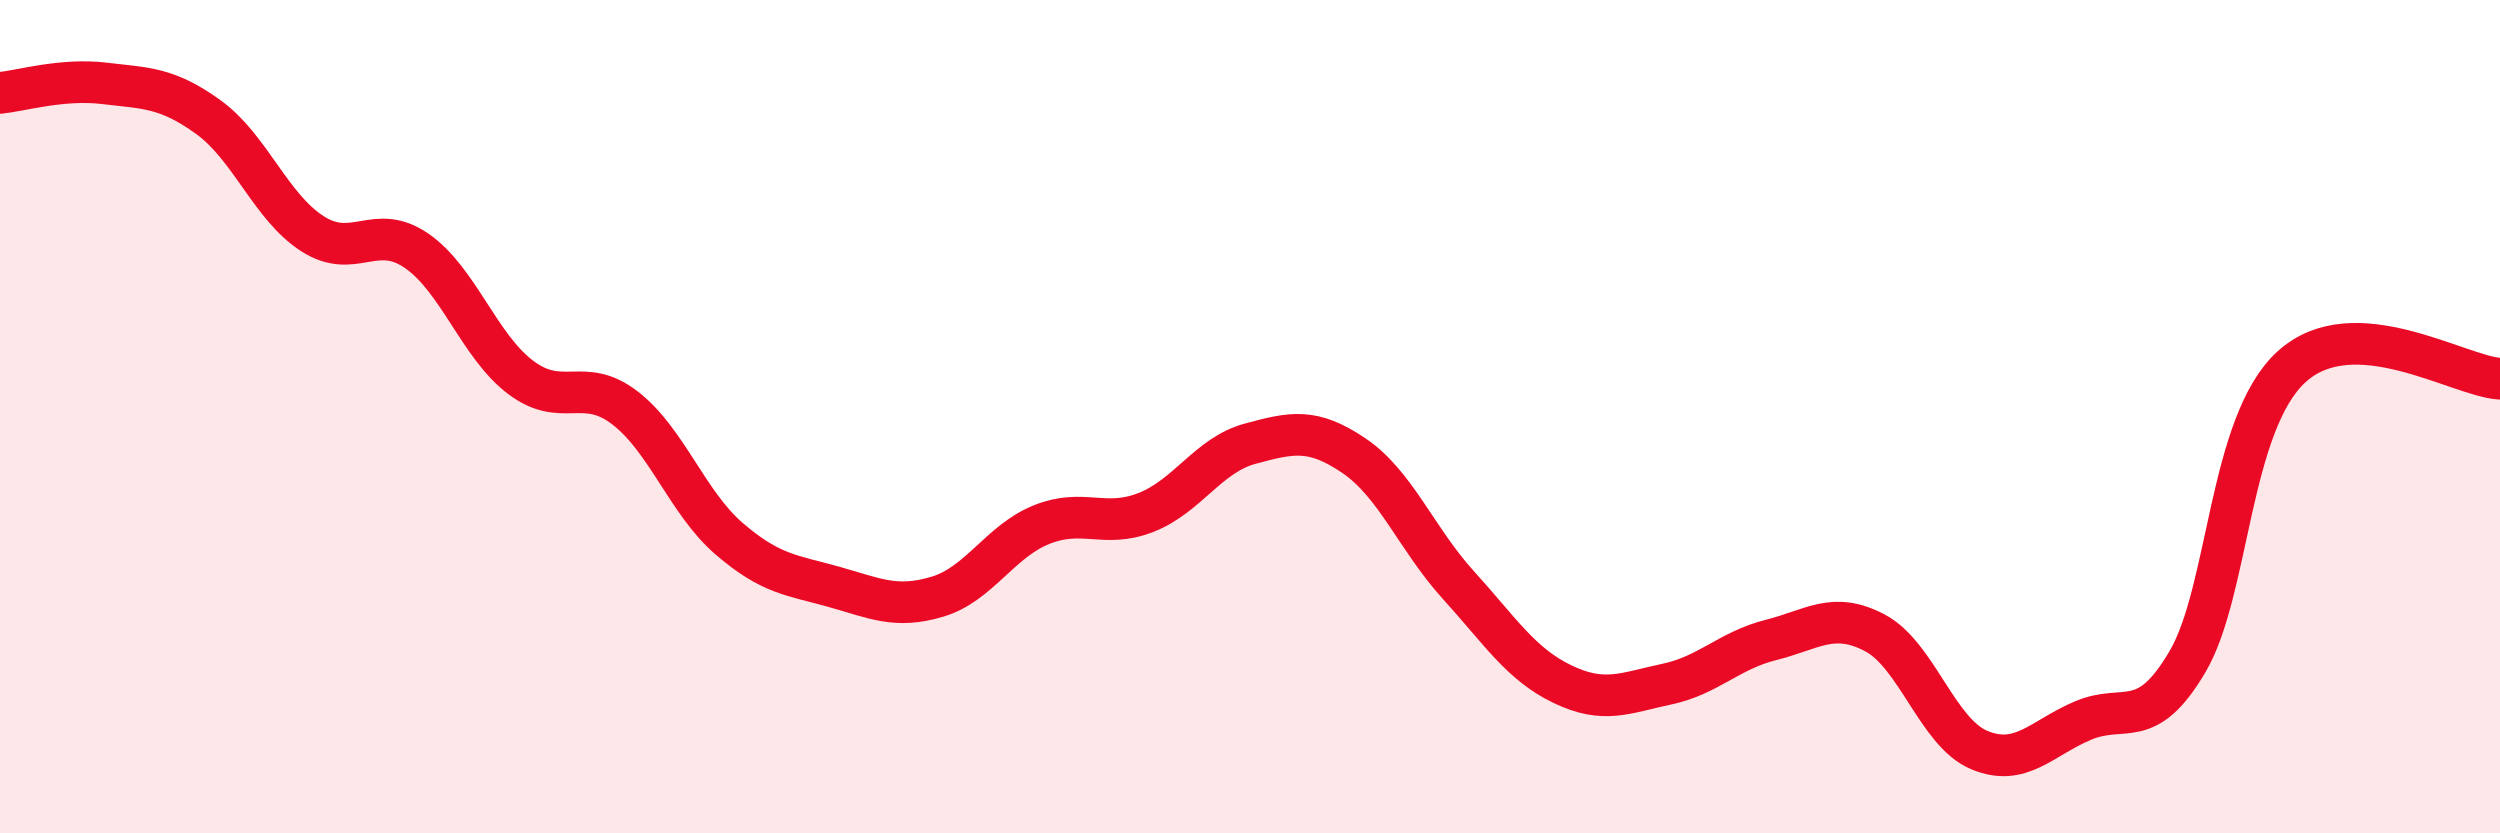
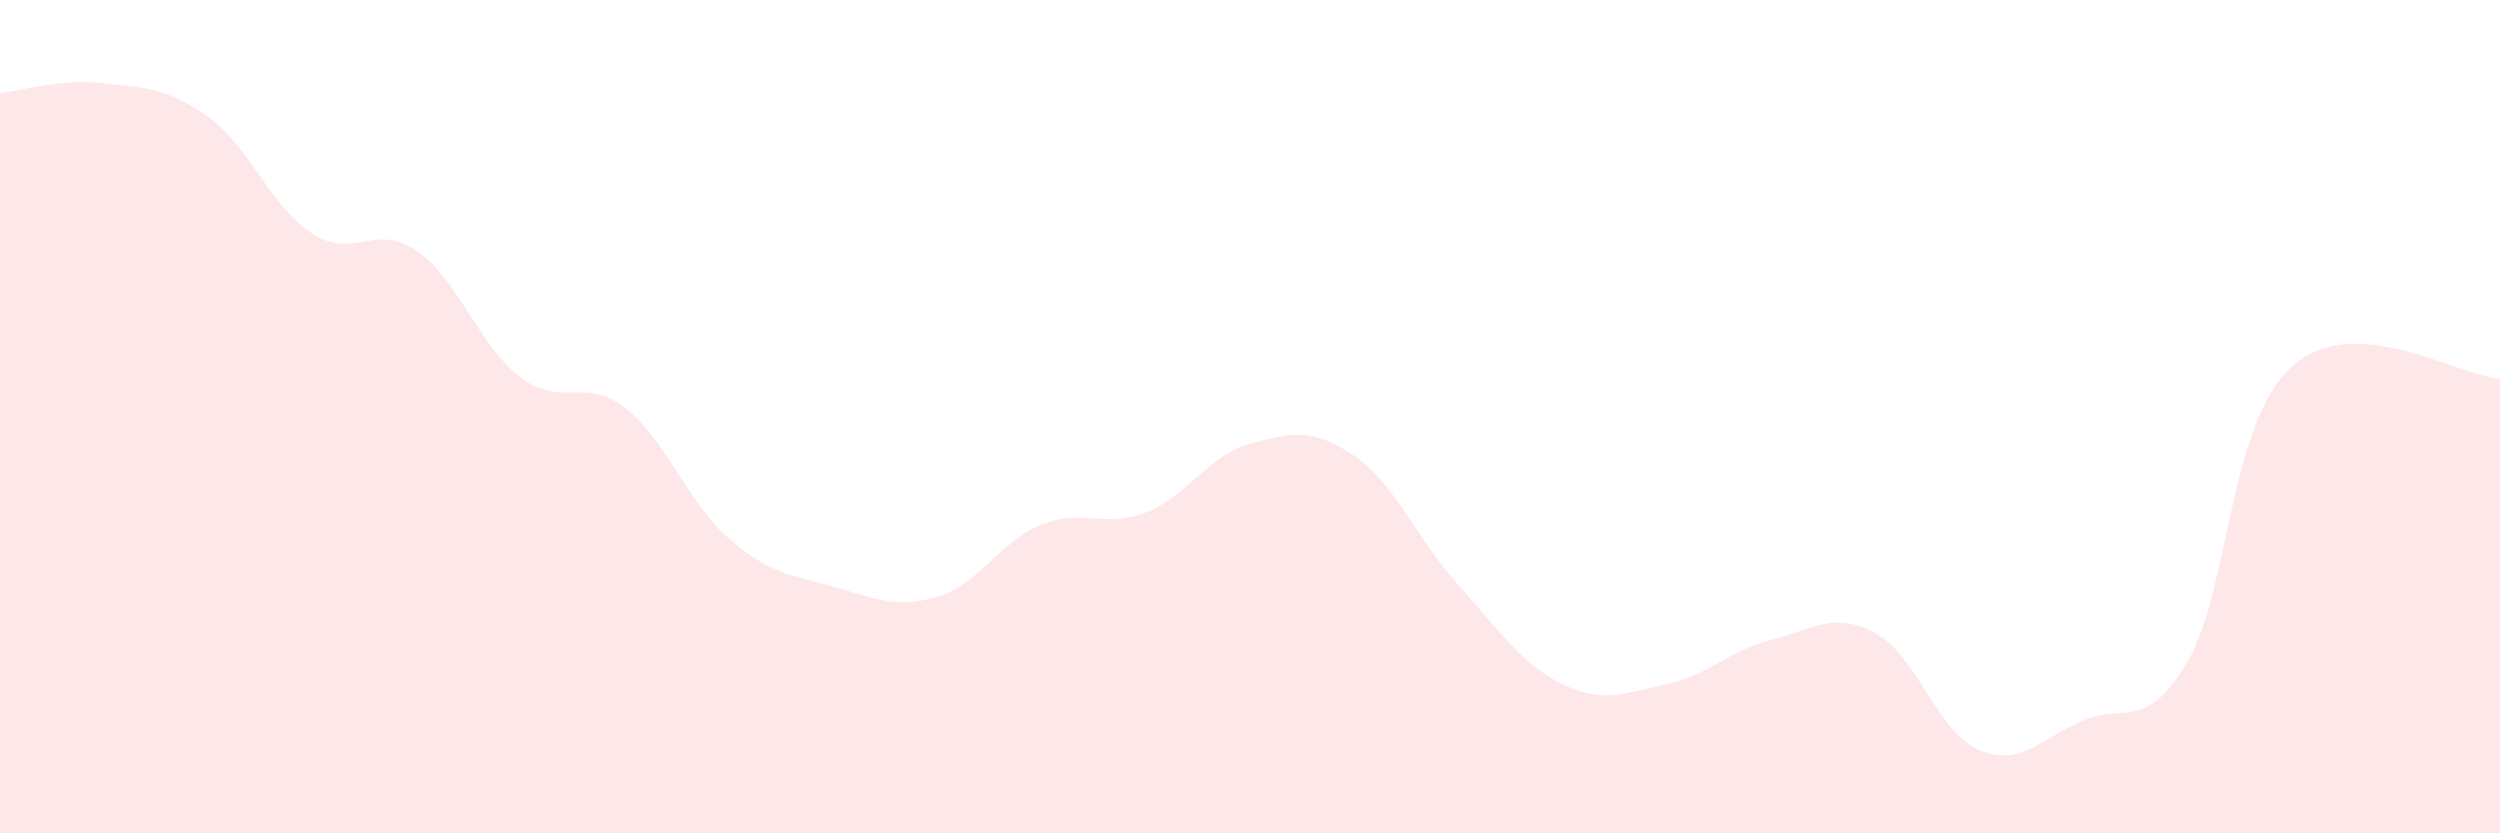
<svg xmlns="http://www.w3.org/2000/svg" width="60" height="20" viewBox="0 0 60 20">
  <path d="M 0,2.23 C 0.5,2.18 1.5,1.88 2.5,2 C 3.5,2.12 4,2.09 5,2.81 C 6,3.53 6.5,4.97 7.5,5.61 C 8.5,6.25 9,5.33 10,6.02 C 11,6.71 11.5,8.31 12.5,9.06 C 13.5,9.81 14,9.02 15,9.79 C 16,10.56 16.5,12.07 17.5,12.93 C 18.5,13.79 19,13.8 20,14.08 C 21,14.36 21.5,14.62 22.5,14.32 C 23.5,14.02 24,12.99 25,12.59 C 26,12.19 26.5,12.69 27.5,12.3 C 28.5,11.91 29,10.92 30,10.65 C 31,10.38 31.5,10.26 32.5,10.94 C 33.5,11.62 34,12.94 35,14.04 C 36,15.14 36.5,15.94 37.5,16.42 C 38.5,16.9 39,16.63 40,16.42 C 41,16.21 41.5,15.61 42.5,15.36 C 43.5,15.11 44,14.66 45,15.19 C 46,15.72 46.5,17.58 47.5,18 C 48.5,18.42 49,17.71 50,17.29 C 51,16.87 51.5,17.58 52.5,15.88 C 53.5,14.18 53.5,10.16 55,8.8 C 56.5,7.44 59,9.03 60,9.09L60 20L0 20Z" fill="#EB0A25" opacity="0.1" stroke-linecap="round" stroke-linejoin="round" />
-   <path d="M 0,2.23 C 0.5,2.18 1.5,1.88 2.5,2 C 3.5,2.12 4,2.09 5,2.81 C 6,3.53 6.5,4.97 7.5,5.61 C 8.5,6.25 9,5.33 10,6.02 C 11,6.71 11.5,8.31 12.5,9.06 C 13.5,9.81 14,9.02 15,9.79 C 16,10.56 16.5,12.07 17.5,12.93 C 18.5,13.79 19,13.8 20,14.08 C 21,14.36 21.5,14.62 22.5,14.32 C 23.5,14.02 24,12.99 25,12.59 C 26,12.19 26.5,12.69 27.5,12.3 C 28.5,11.91 29,10.92 30,10.65 C 31,10.38 31.5,10.26 32.5,10.94 C 33.5,11.62 34,12.94 35,14.04 C 36,15.14 36.5,15.94 37.5,16.42 C 38.5,16.9 39,16.63 40,16.42 C 41,16.21 41.5,15.61 42.5,15.36 C 43.5,15.11 44,14.66 45,15.19 C 46,15.72 46.5,17.58 47.5,18 C 48.5,18.42 49,17.71 50,17.29 C 51,16.87 51.5,17.58 52.5,15.88 C 53.5,14.18 53.5,10.16 55,8.8 C 56.5,7.44 59,9.03 60,9.09" stroke="#EB0A25" stroke-width="1" fill="none" stroke-linecap="round" stroke-linejoin="round" />
</svg>